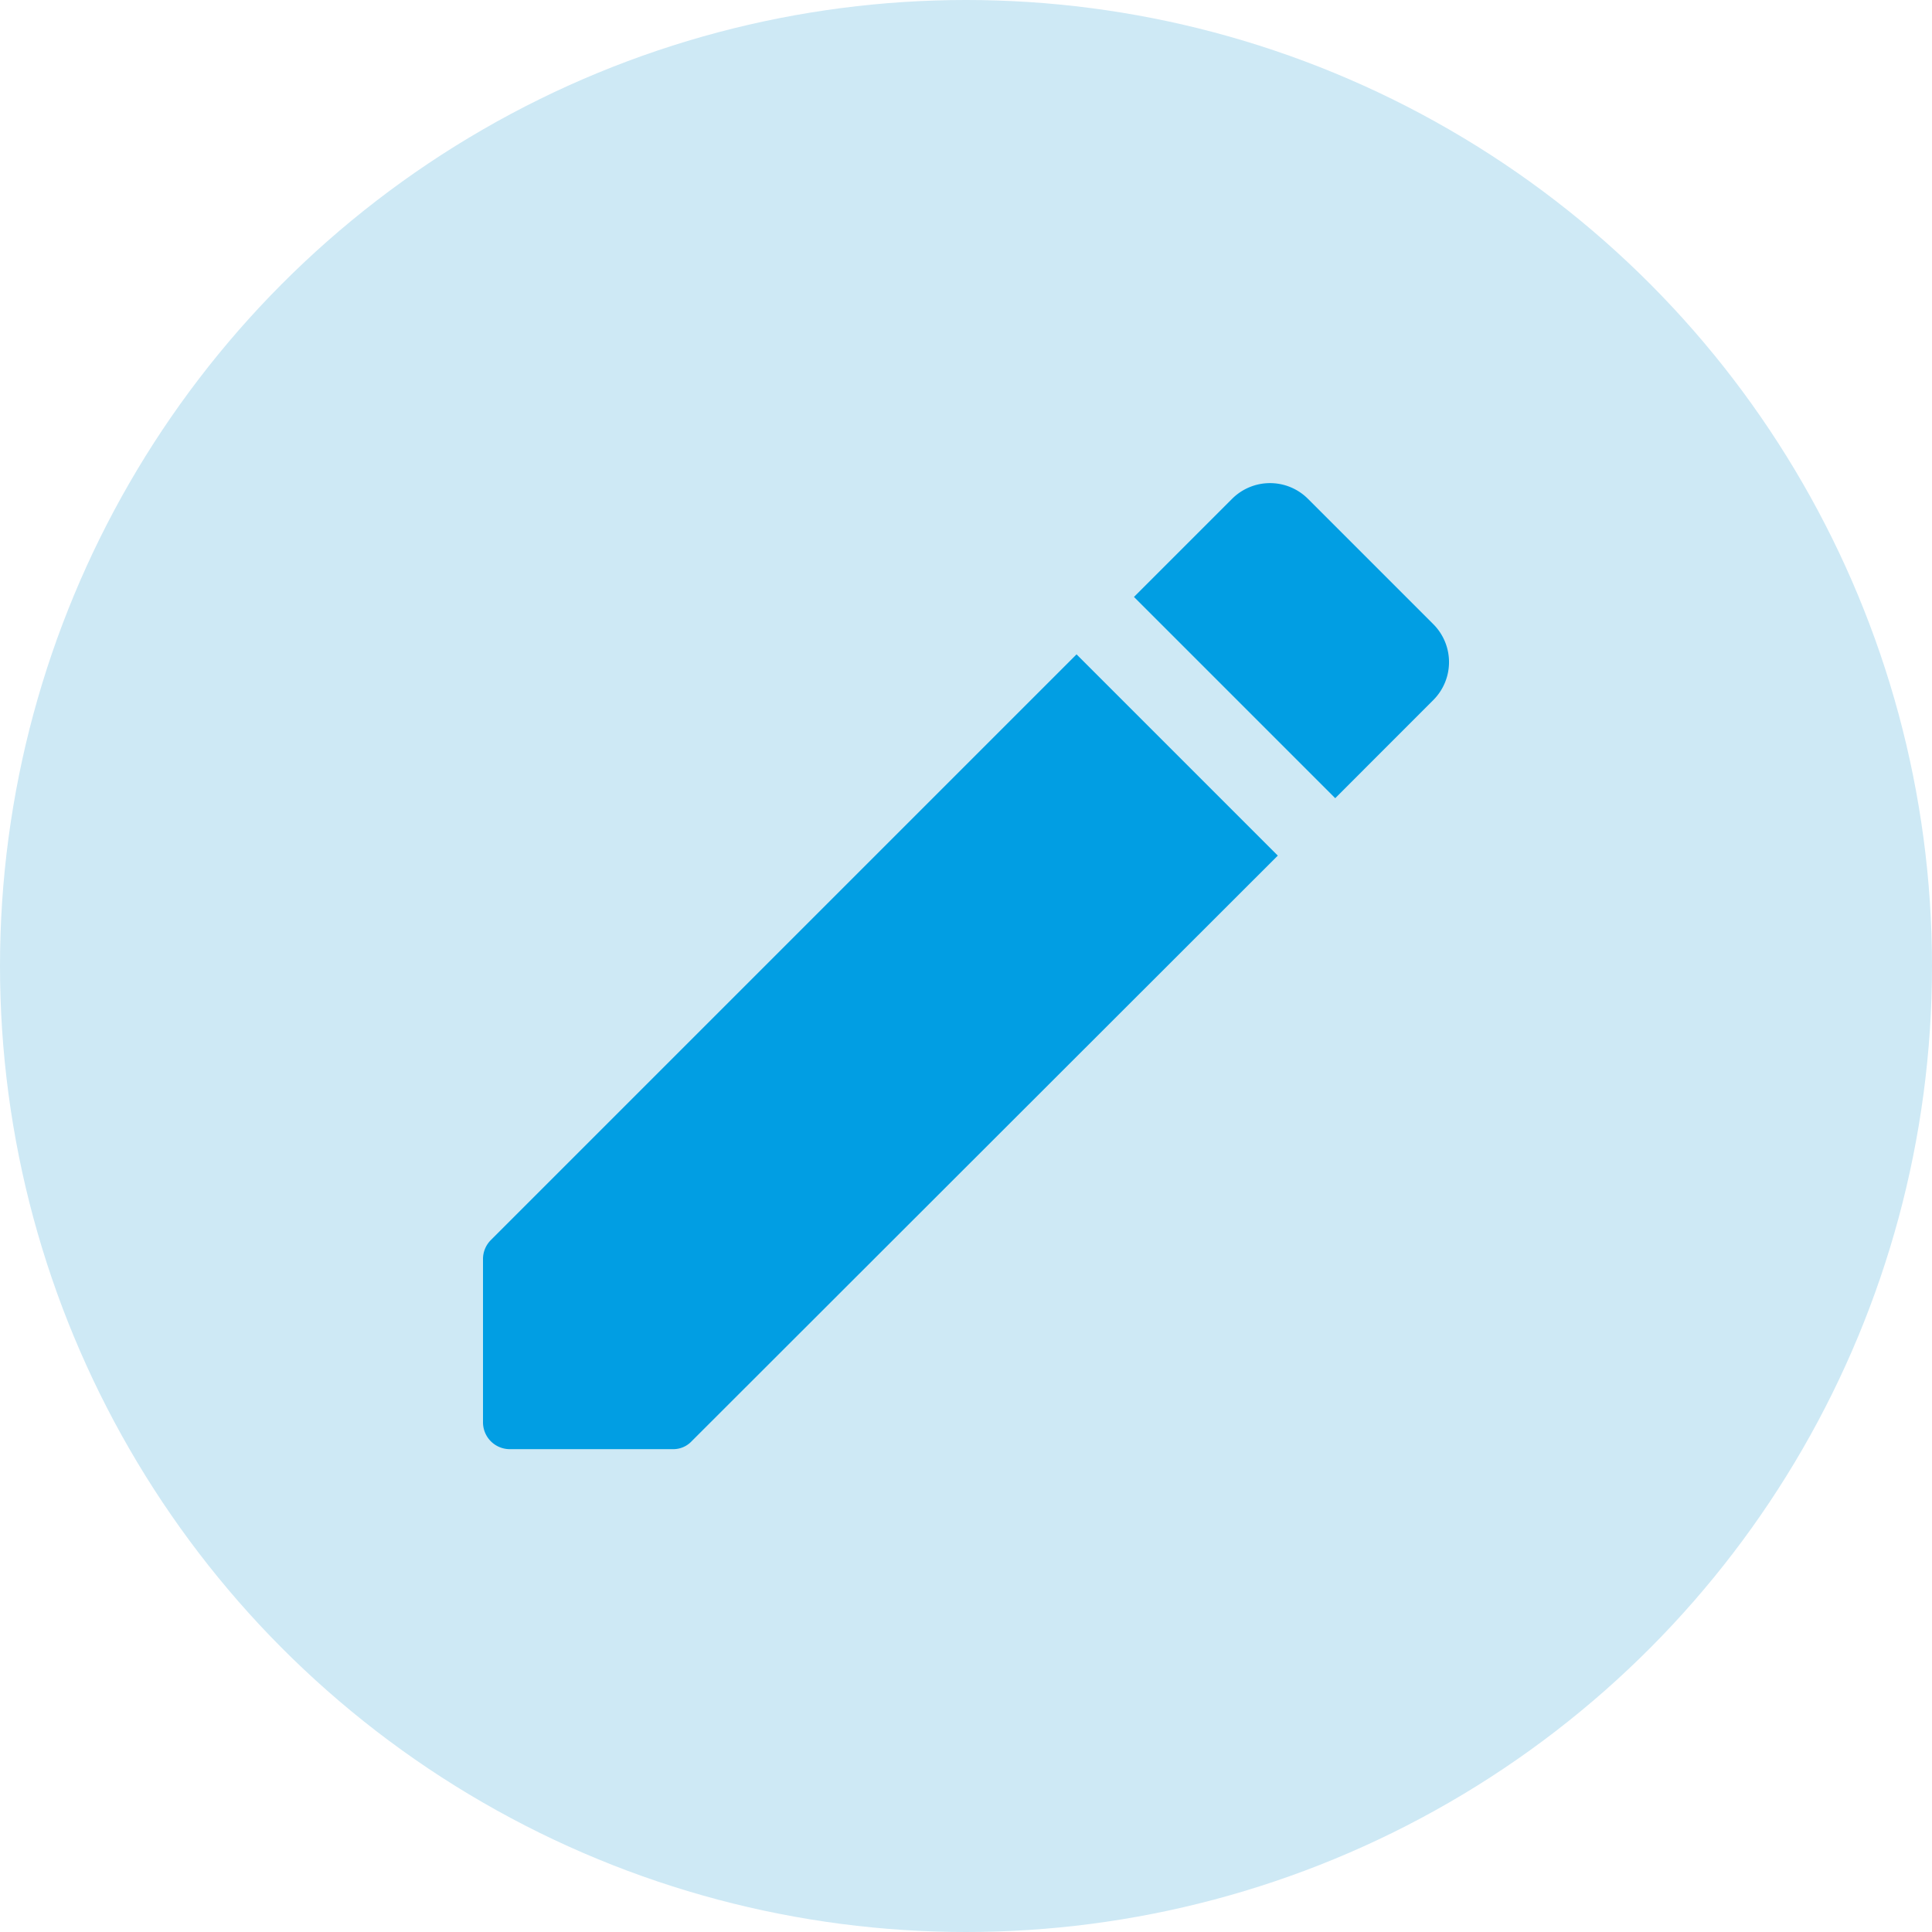
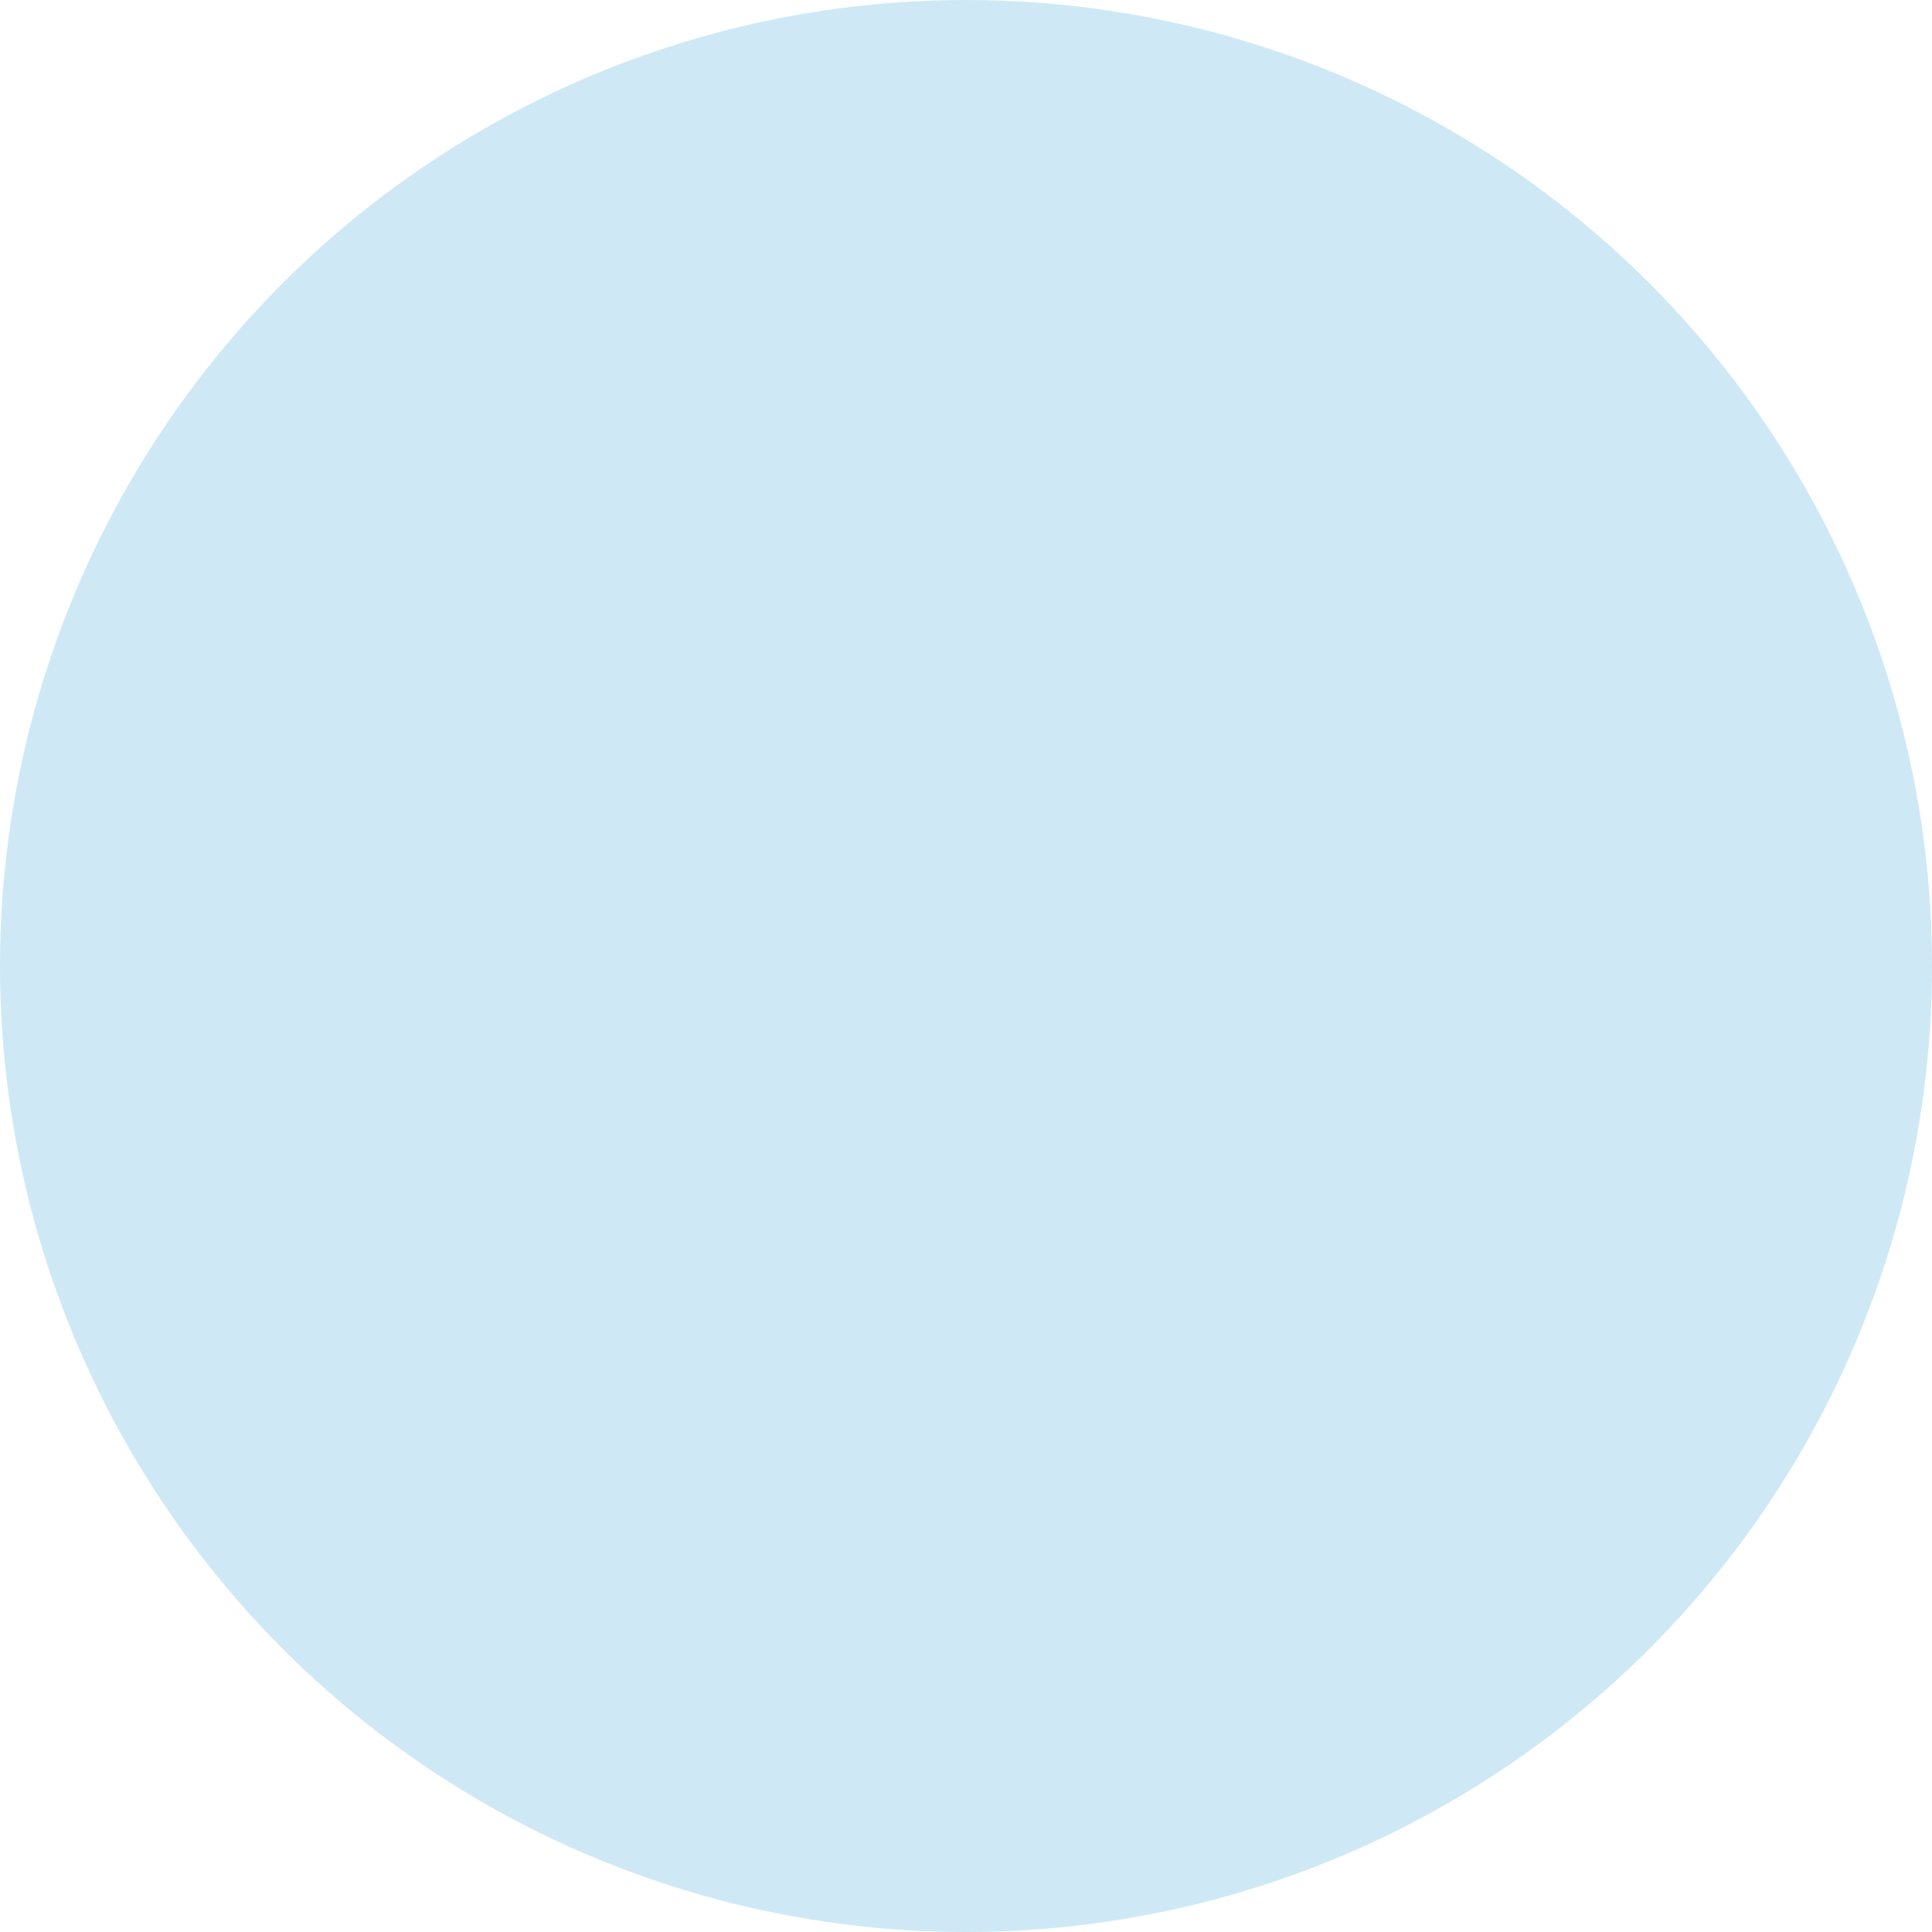
<svg xmlns="http://www.w3.org/2000/svg" width="36" height="36" viewBox="0 0 36 36">
  <g id="edit-profile" transform="translate(-1306 -276)">
    <circle id="Ellipse_28" data-name="Ellipse 28" cx="18" cy="18" r="18" transform="translate(1306 276)" fill="#cee9f5" />
-     <path id="Icon" d="M582.54,1503H579.5a.5.5,0,0,1-.5-.5v-3.04a.5.5,0,0,1,.15-.36l10.91-10.91,3.75,3.75-10.92,10.91A.47.47,0,0,1,582.54,1503Zm12.34-12.13h0l-3.75-3.75,1.83-1.83a1,1,0,0,1,1.41,0l2.34,2.34a1,1,0,0,1,0,1.409l-1.829,1.83Z" transform="translate(736 -1199.997)" fill="#019ee3" />
  </g>
</svg>